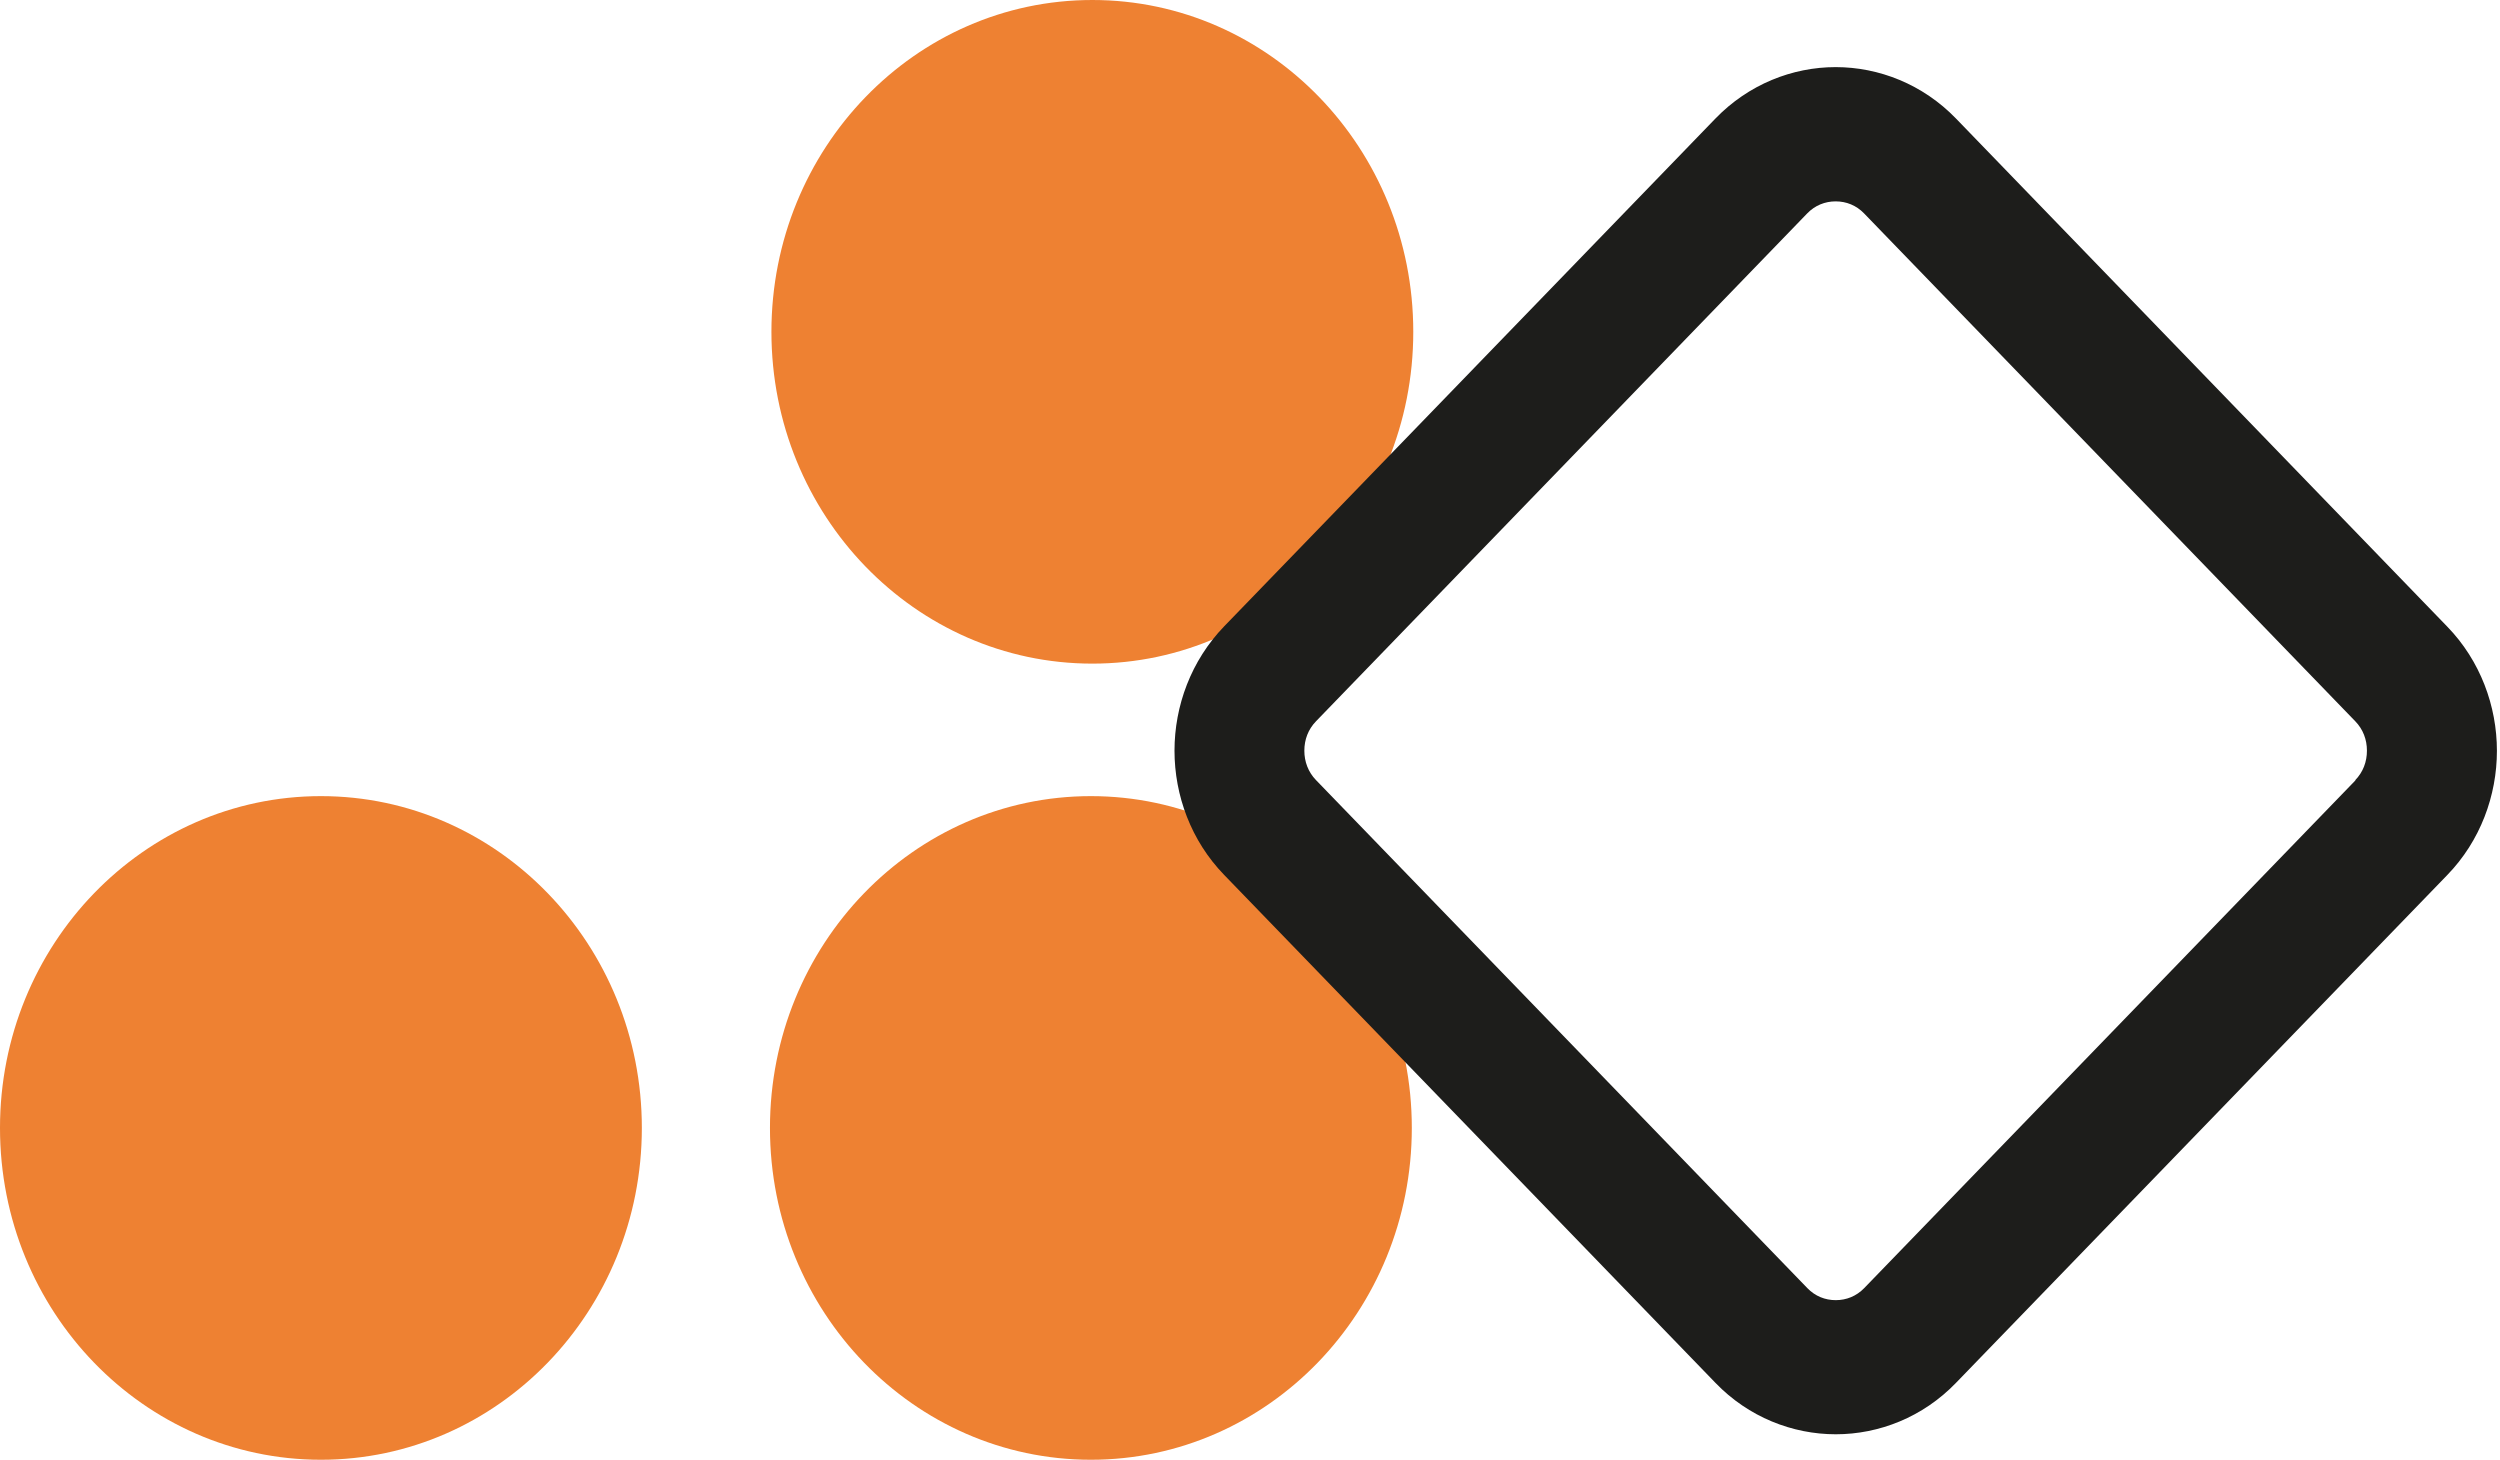
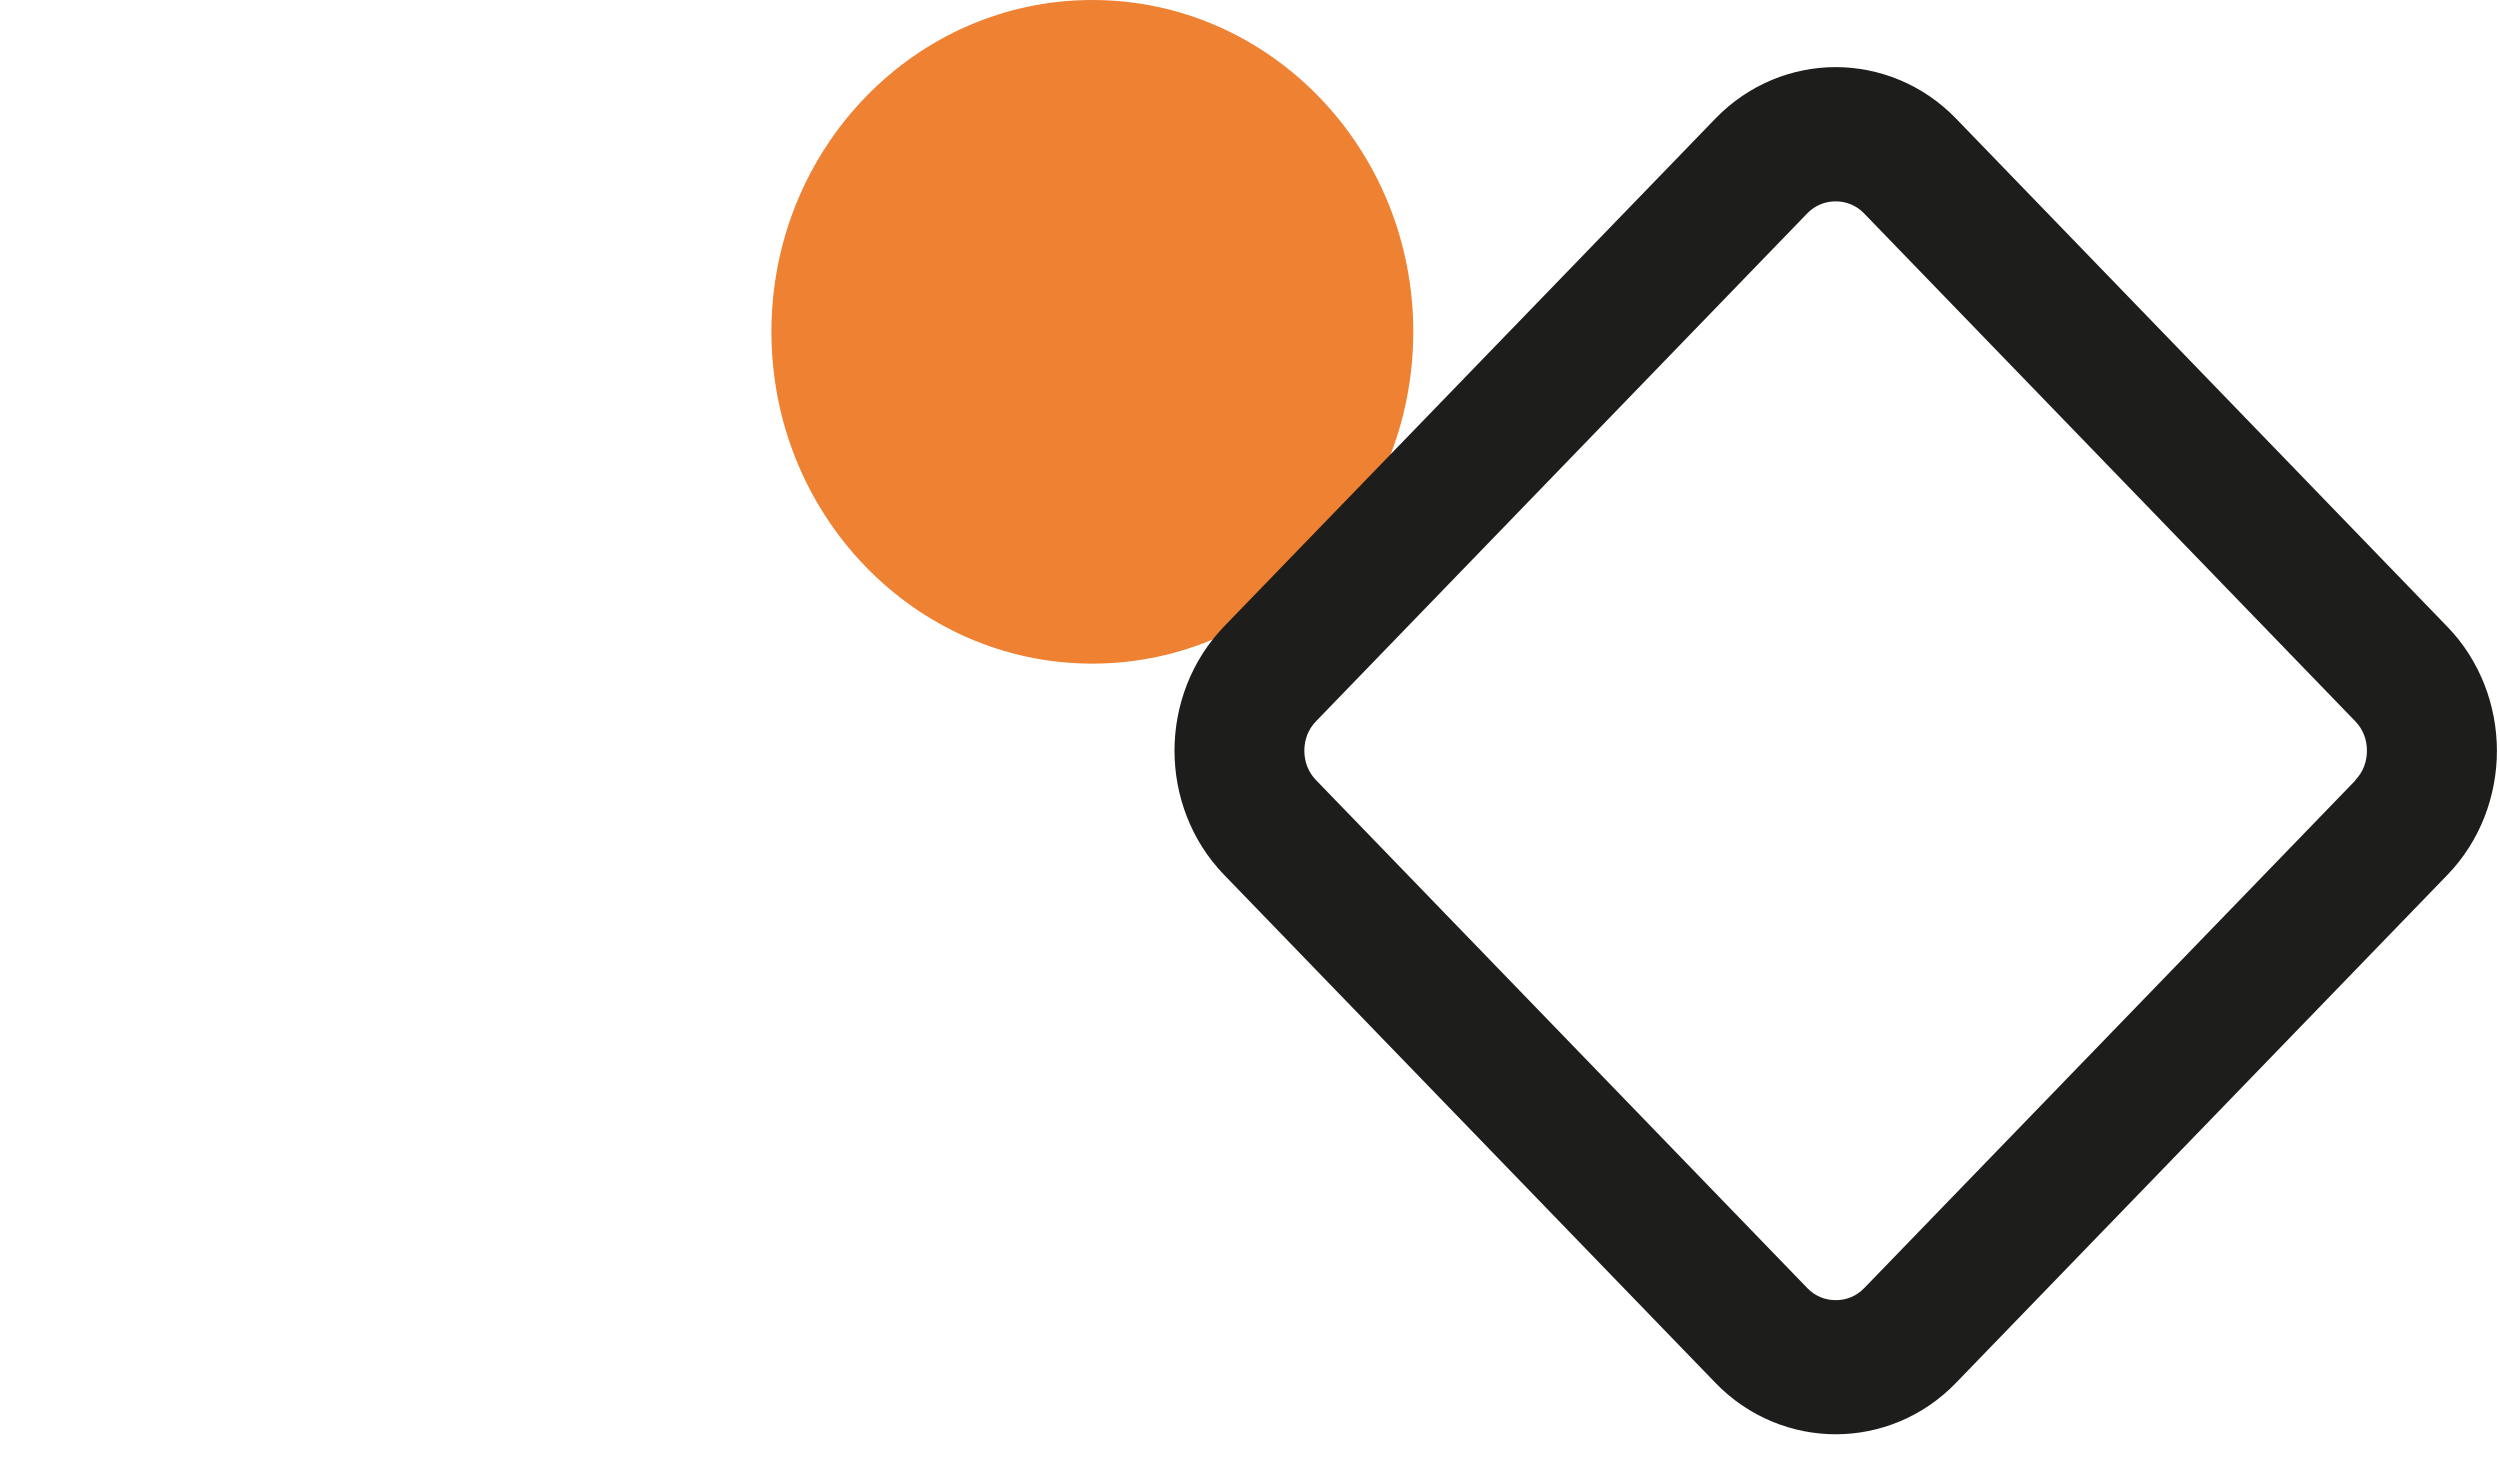
<svg xmlns="http://www.w3.org/2000/svg" width="149" height="87" viewBox="0 0 149 87">
-   <path id="xxx" d="M45.89 67.225C45.89 78.152 54.457 87.001 65.017 87.001C75.577 87.001 84.144 78.144 84.144 67.225C84.144 56.306 75.577 47.449 65.017 47.449C54.457 47.449 45.89 56.306 45.89 67.225Z" fill="#EE8132" />
-   <path d="M0 67.225C0 78.152 8.566 87.001 19.127 87.001C29.687 87.001 38.254 78.144 38.254 67.225C38.254 56.306 29.687 47.449 19.127 47.449C8.566 47.449 0 56.306 0 67.225Z" fill="#EE8132" />
  <path d="M45.977 19.776C45.977 30.703 54.544 39.552 65.104 39.552C75.664 39.552 84.231 30.695 84.231 19.776C84.231 8.857 75.672 0 65.104 0C54.536 0 45.977 8.857 45.977 19.776Z" fill="#EE8132" />
  <path d="M145.845 37.335L116.576 7.064C114.598 5.019 111.981 4 109.404 4C106.827 4 104.211 5.027 102.241 7.064L72.963 37.327C70.985 39.372 70 42.077 70 44.741C70 47.406 70.985 50.111 72.963 52.148L102.241 82.419C104.211 84.464 106.835 85.483 109.412 85.483C111.989 85.483 114.606 84.464 116.576 82.419L145.853 52.156C147.831 50.119 148.816 47.414 148.816 44.749C148.816 42.085 147.831 39.38 145.853 37.343L145.845 37.335ZM140.384 46.51L111.106 76.772C110.641 77.253 110.043 77.489 109.412 77.489C108.774 77.489 108.183 77.253 107.718 76.772L78.433 46.493C77.968 46.013 77.739 45.393 77.739 44.741C77.739 44.081 77.968 43.47 78.433 42.989L107.71 12.719C108.175 12.238 108.774 12.002 109.404 12.002C110.043 12.002 110.634 12.238 111.099 12.719L140.376 42.989C140.841 43.47 141.069 44.081 141.069 44.741C141.069 45.401 140.841 46.013 140.376 46.493" fill="#1D1D1B" />
</svg>